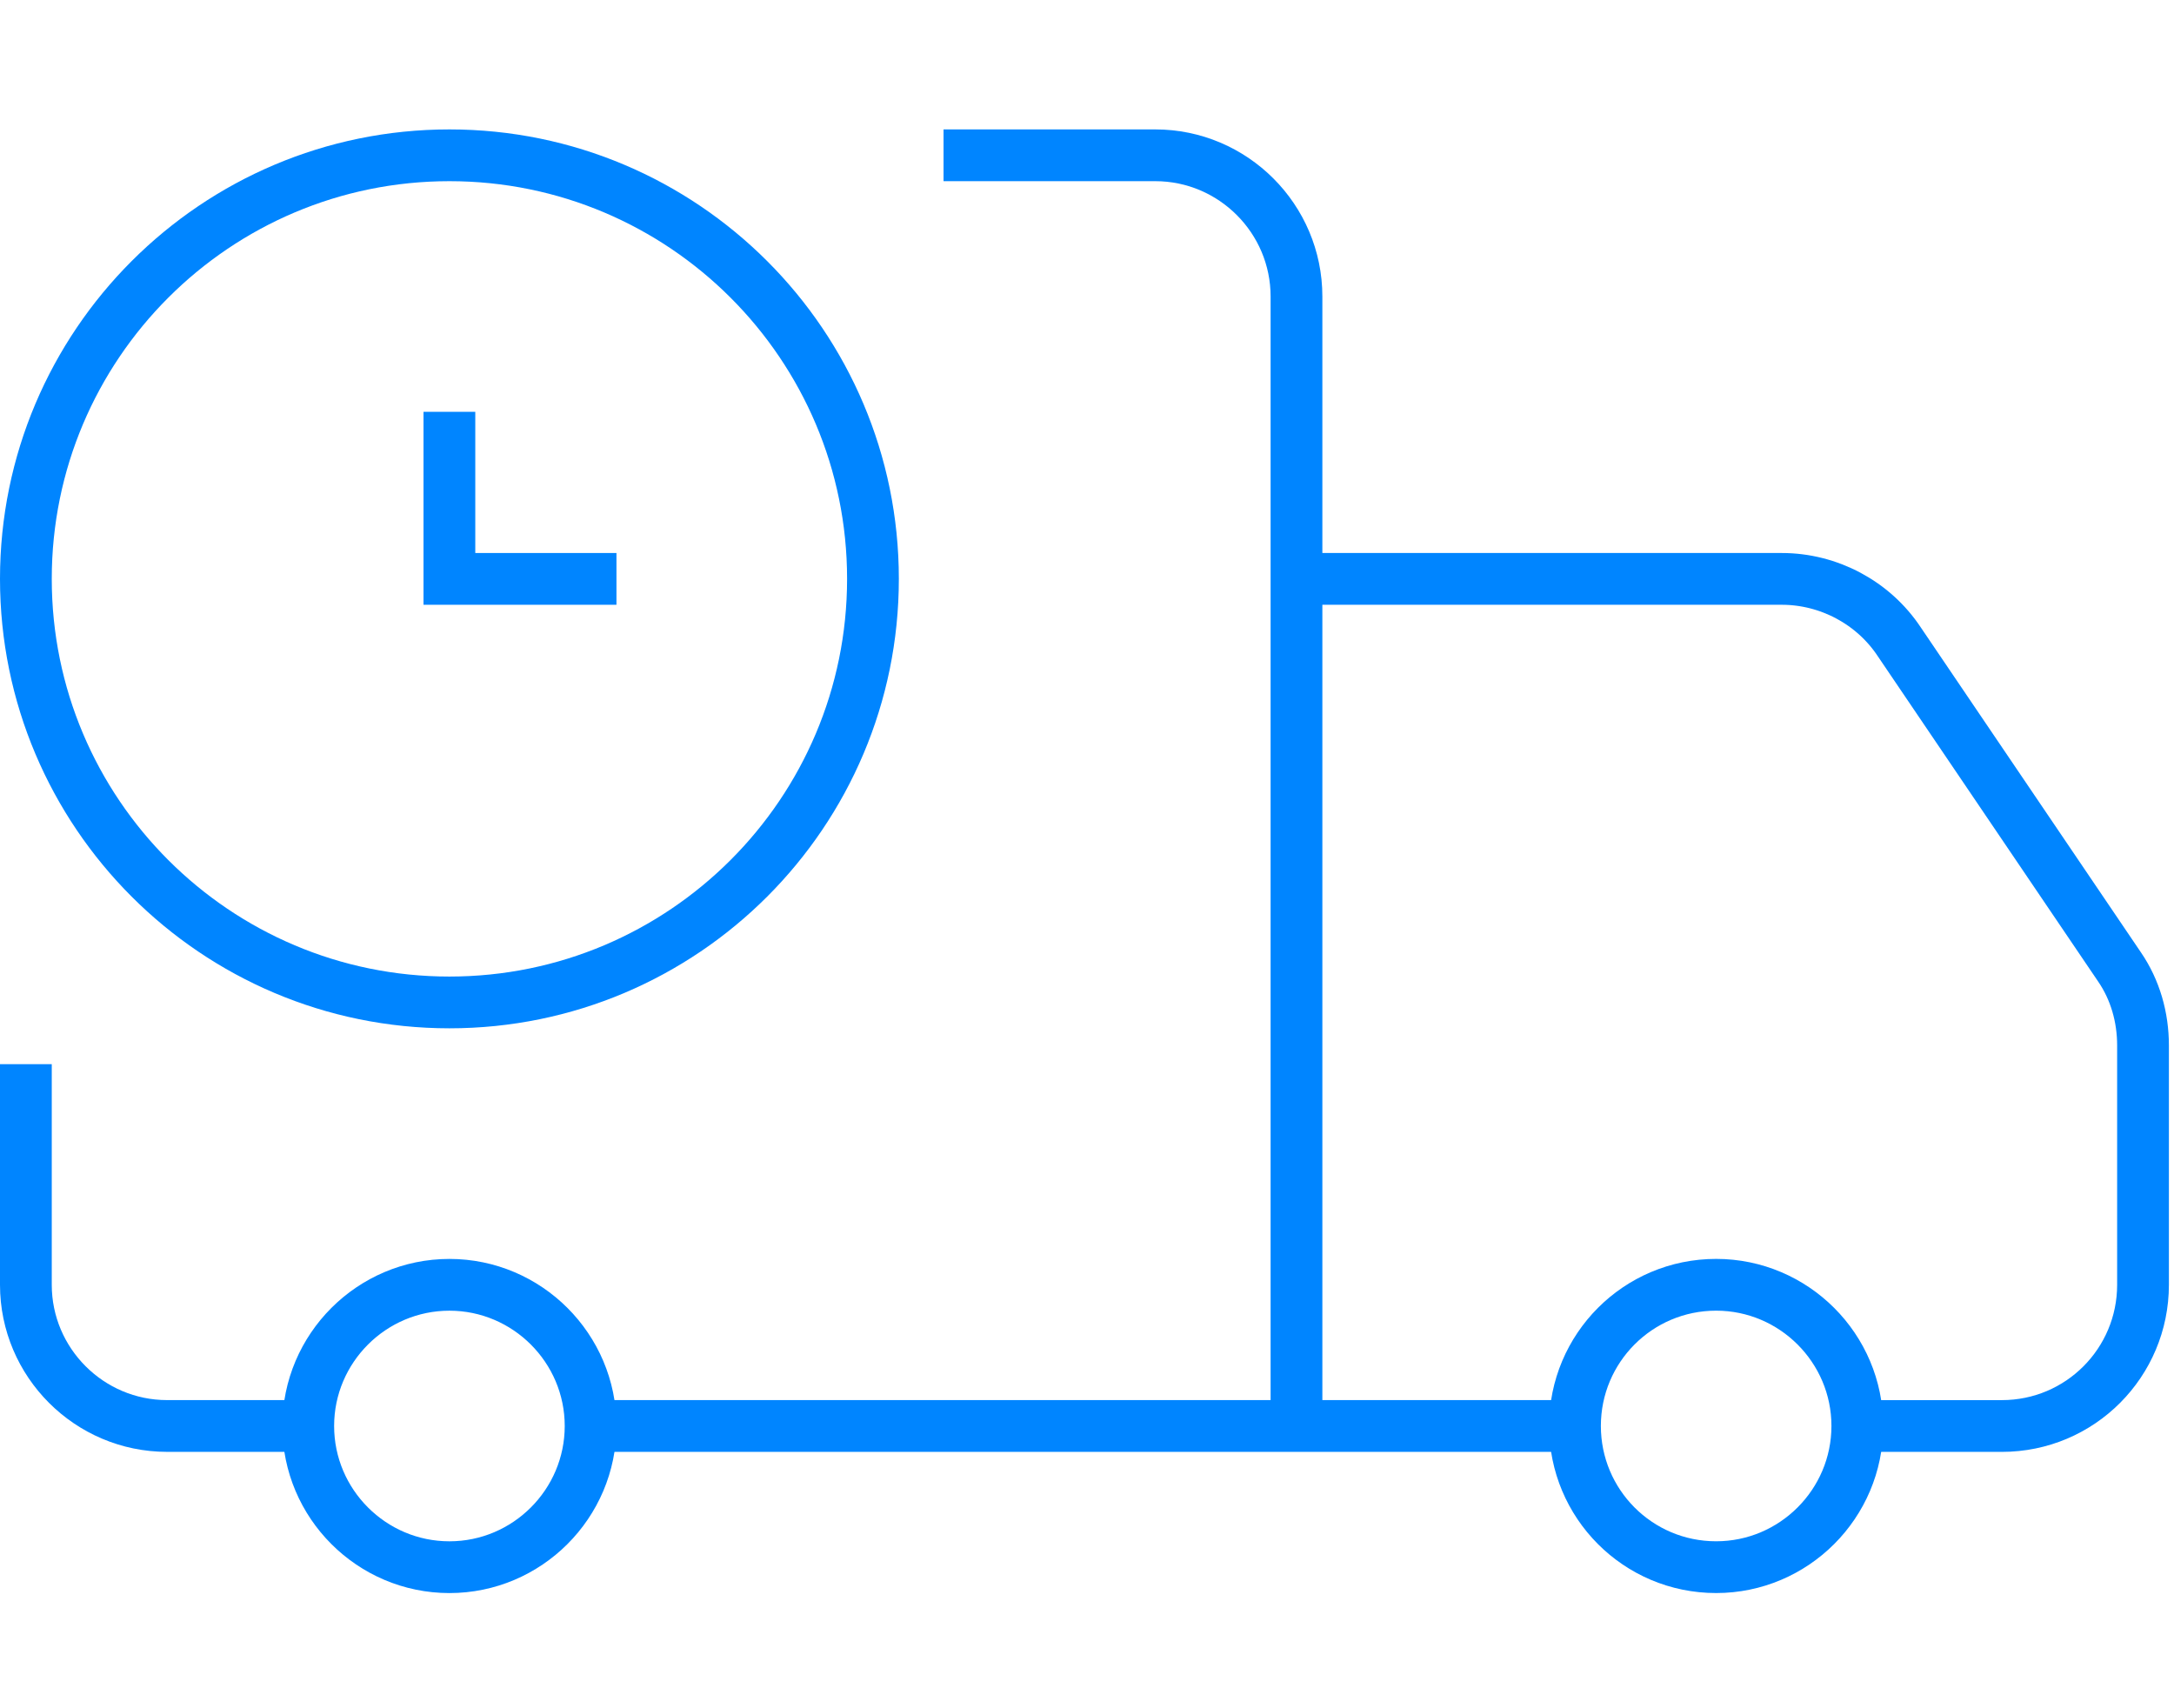
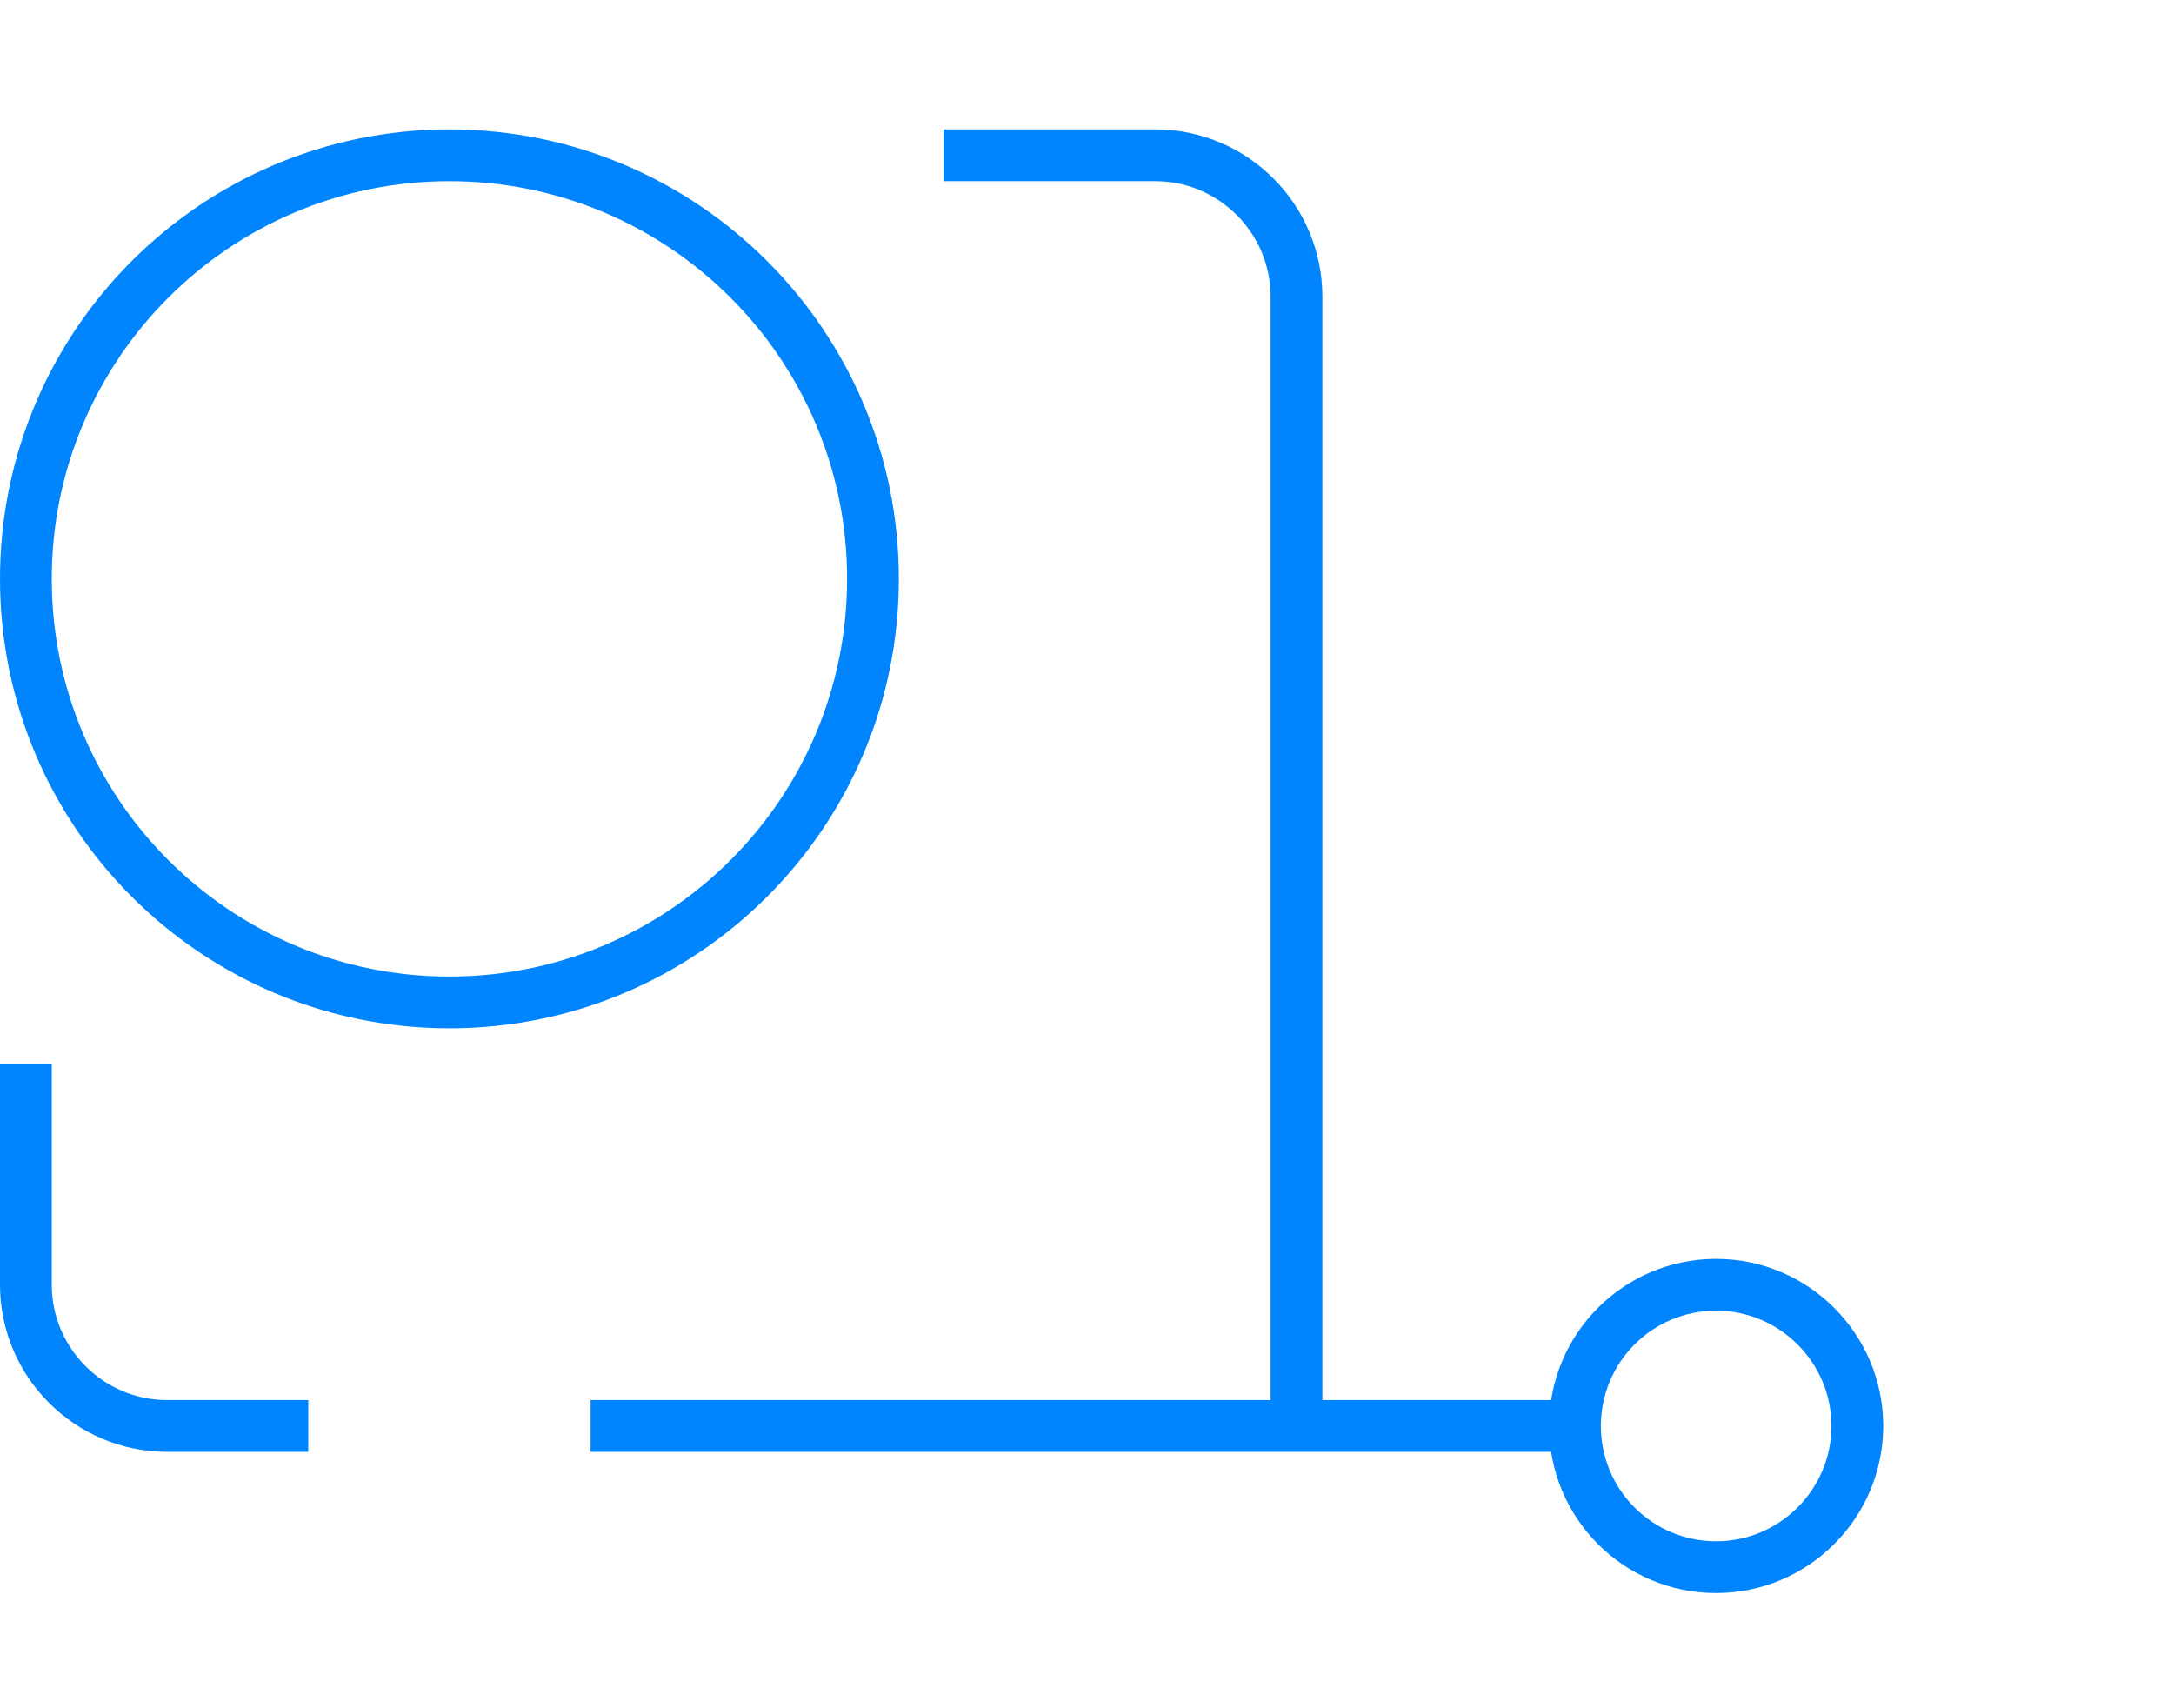
<svg xmlns="http://www.w3.org/2000/svg" width="84" height="66" viewBox="0 0 84 66" fill="none">
  <path d="M1 41.116V49.639C1 52.644 3.45 55.094 6.455 55.094H11.91M50.094 55.094V11.455C50.094 8.45 47.644 6 44.639 6H36.457M61.26 55.094H22.82" stroke="#0085FF" stroke-width="2" stroke-miterlimit="10" />
-   <path d="M49.992 22.366H68.846C70.657 22.366 72.383 23.282 73.384 24.795L81.886 37.345C82.504 38.24 82.803 39.306 82.803 40.392V49.64C82.803 52.645 80.374 55.095 77.348 55.095H72.191M17.365 49.64C14.361 49.64 11.91 52.091 11.91 55.095C11.91 58.1 14.361 60.55 17.365 60.55C20.369 60.55 22.82 58.1 22.82 55.095C22.82 52.091 20.369 49.64 17.365 49.64Z" stroke="#0085FF" stroke-width="2" stroke-miterlimit="10" />
  <path d="M66.309 49.639C63.284 49.639 60.855 52.09 60.855 55.094C60.855 58.099 63.284 60.549 66.309 60.549C69.314 60.549 71.764 58.099 71.764 55.094C71.764 52.09 69.314 49.639 66.309 49.639Z" stroke="#0085FF" stroke-width="2" stroke-miterlimit="10" />
  <path d="M17.365 6C8.33 6 1 13.33 1 22.365C1 31.399 8.33 38.73 17.365 38.73C26.399 38.73 33.73 31.399 33.73 22.365C33.73 13.33 26.399 6 17.365 6Z" stroke="#0085FF" stroke-width="2" stroke-miterlimit="10" stroke-linecap="square" />
-   <path d="M17.364 16.911V22.366H22.819" stroke="#0085FF" stroke-width="2" stroke-miterlimit="10" stroke-linecap="square" />
</svg>